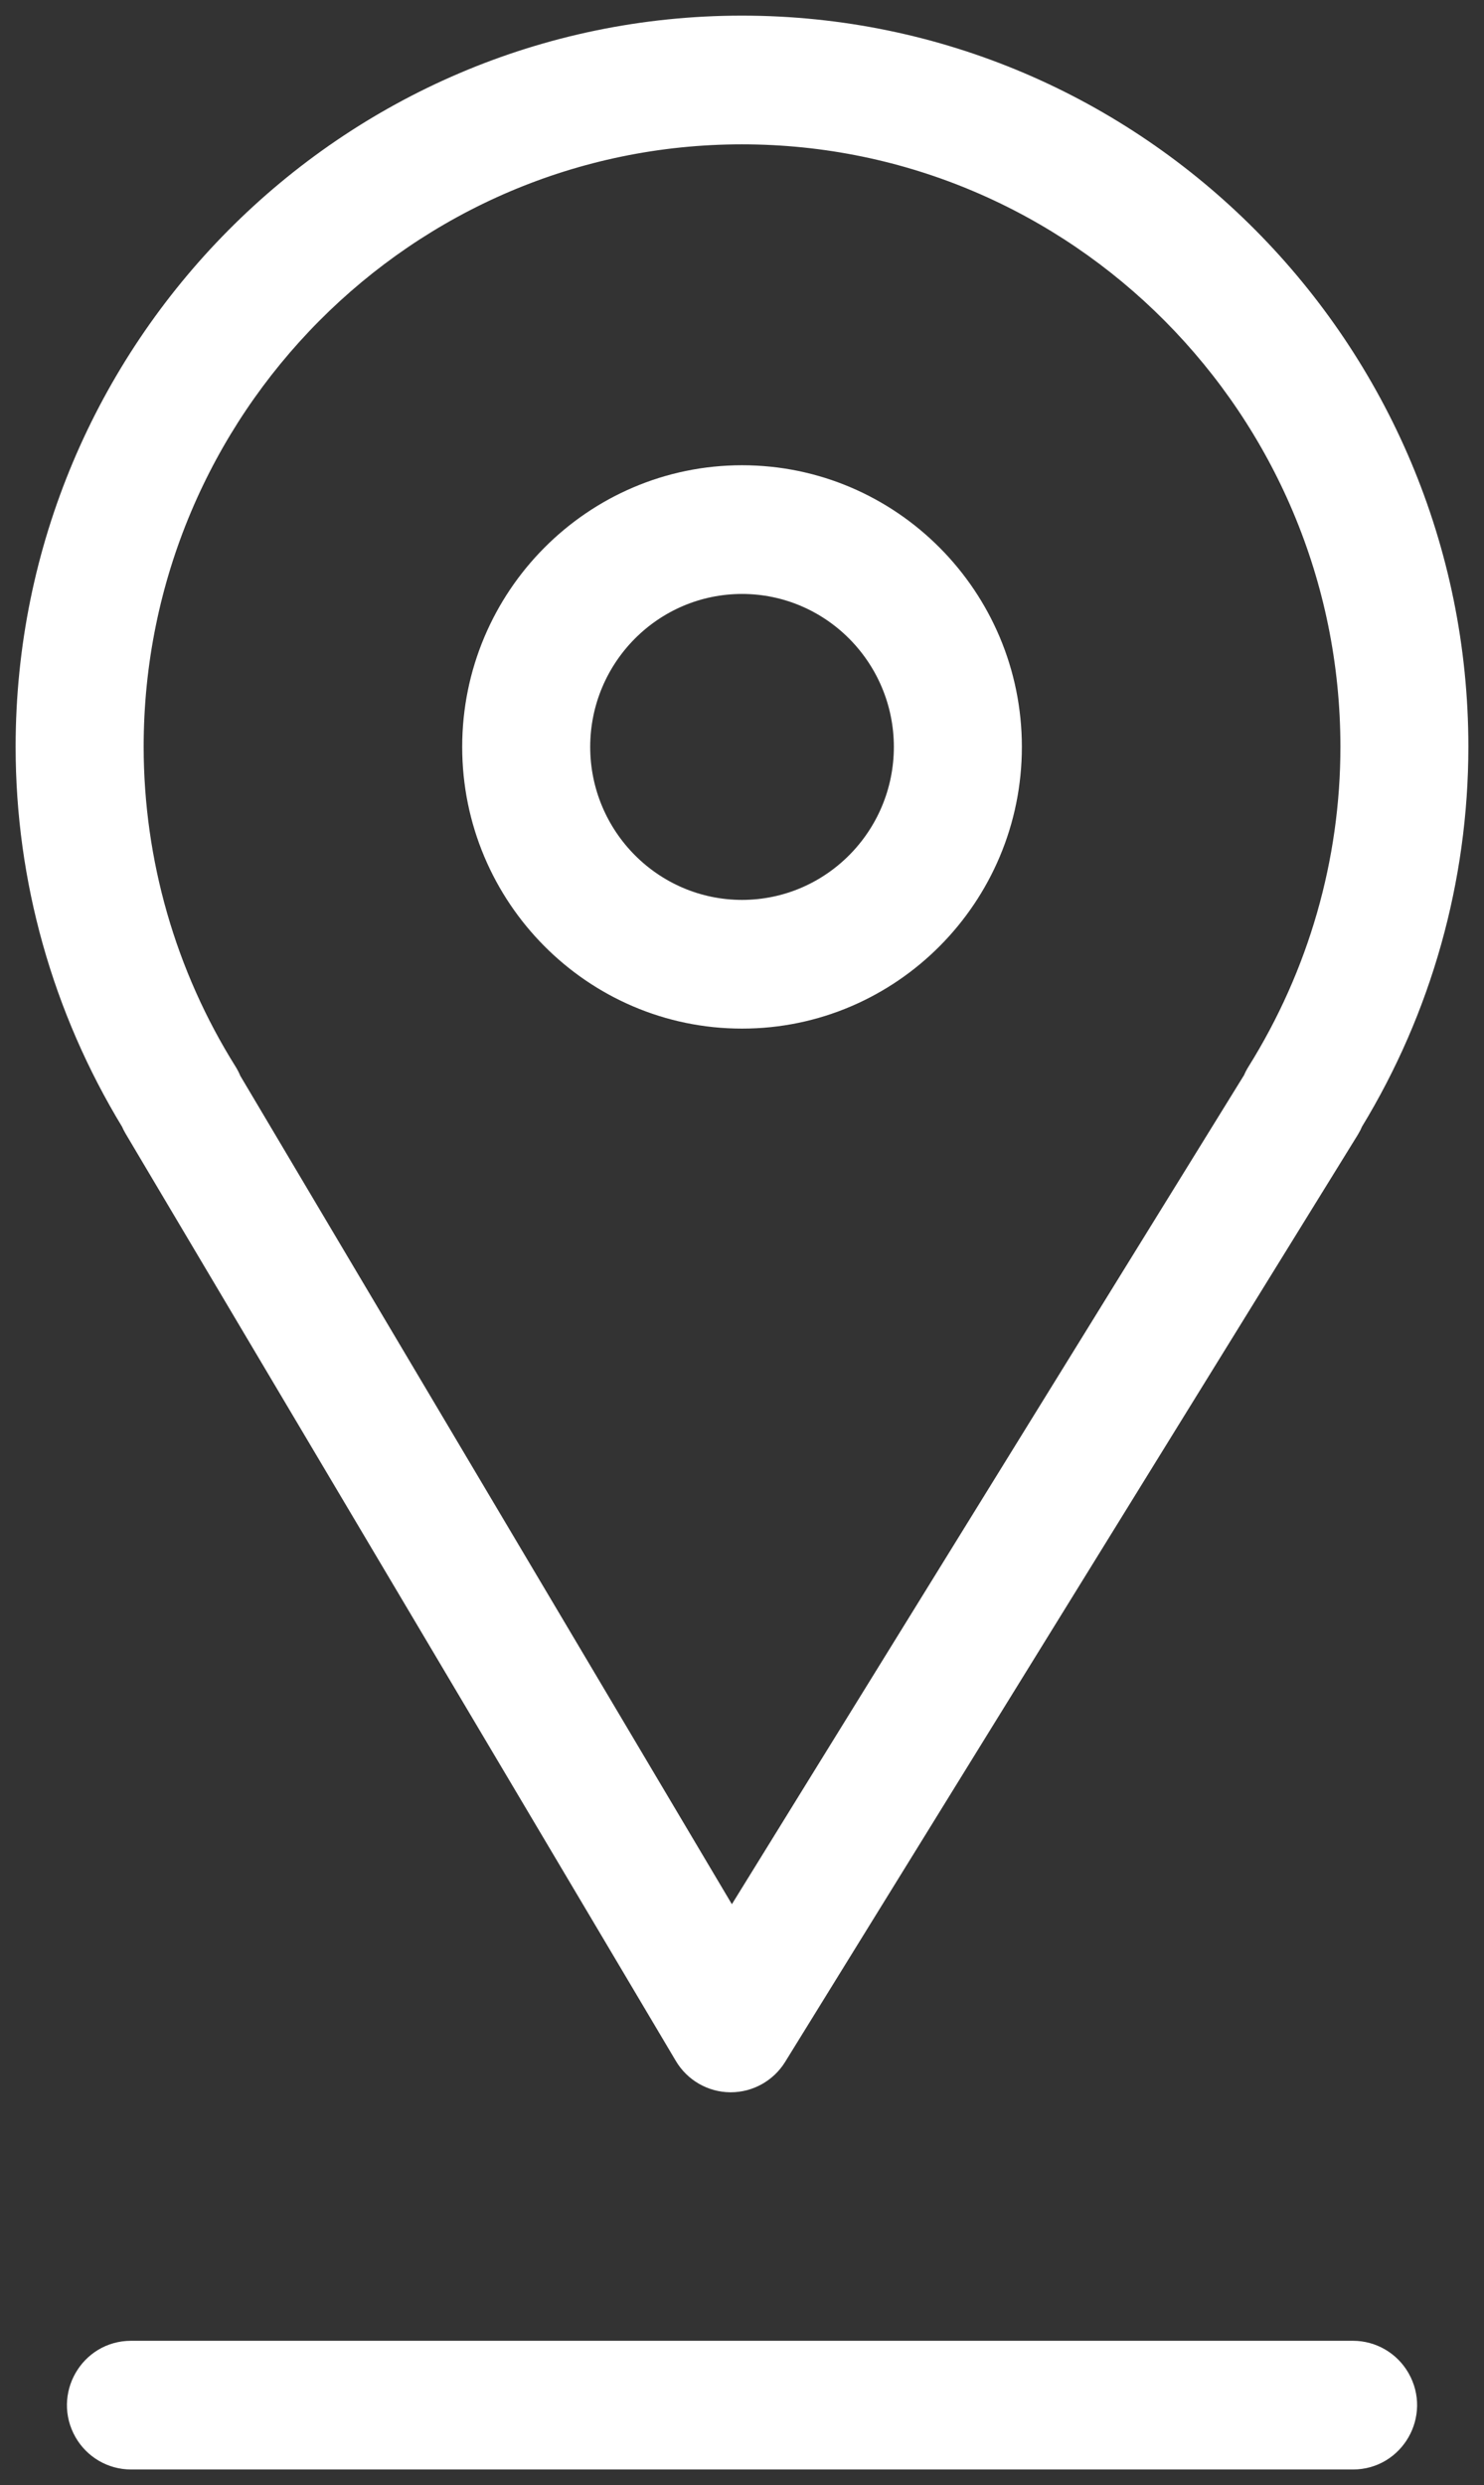
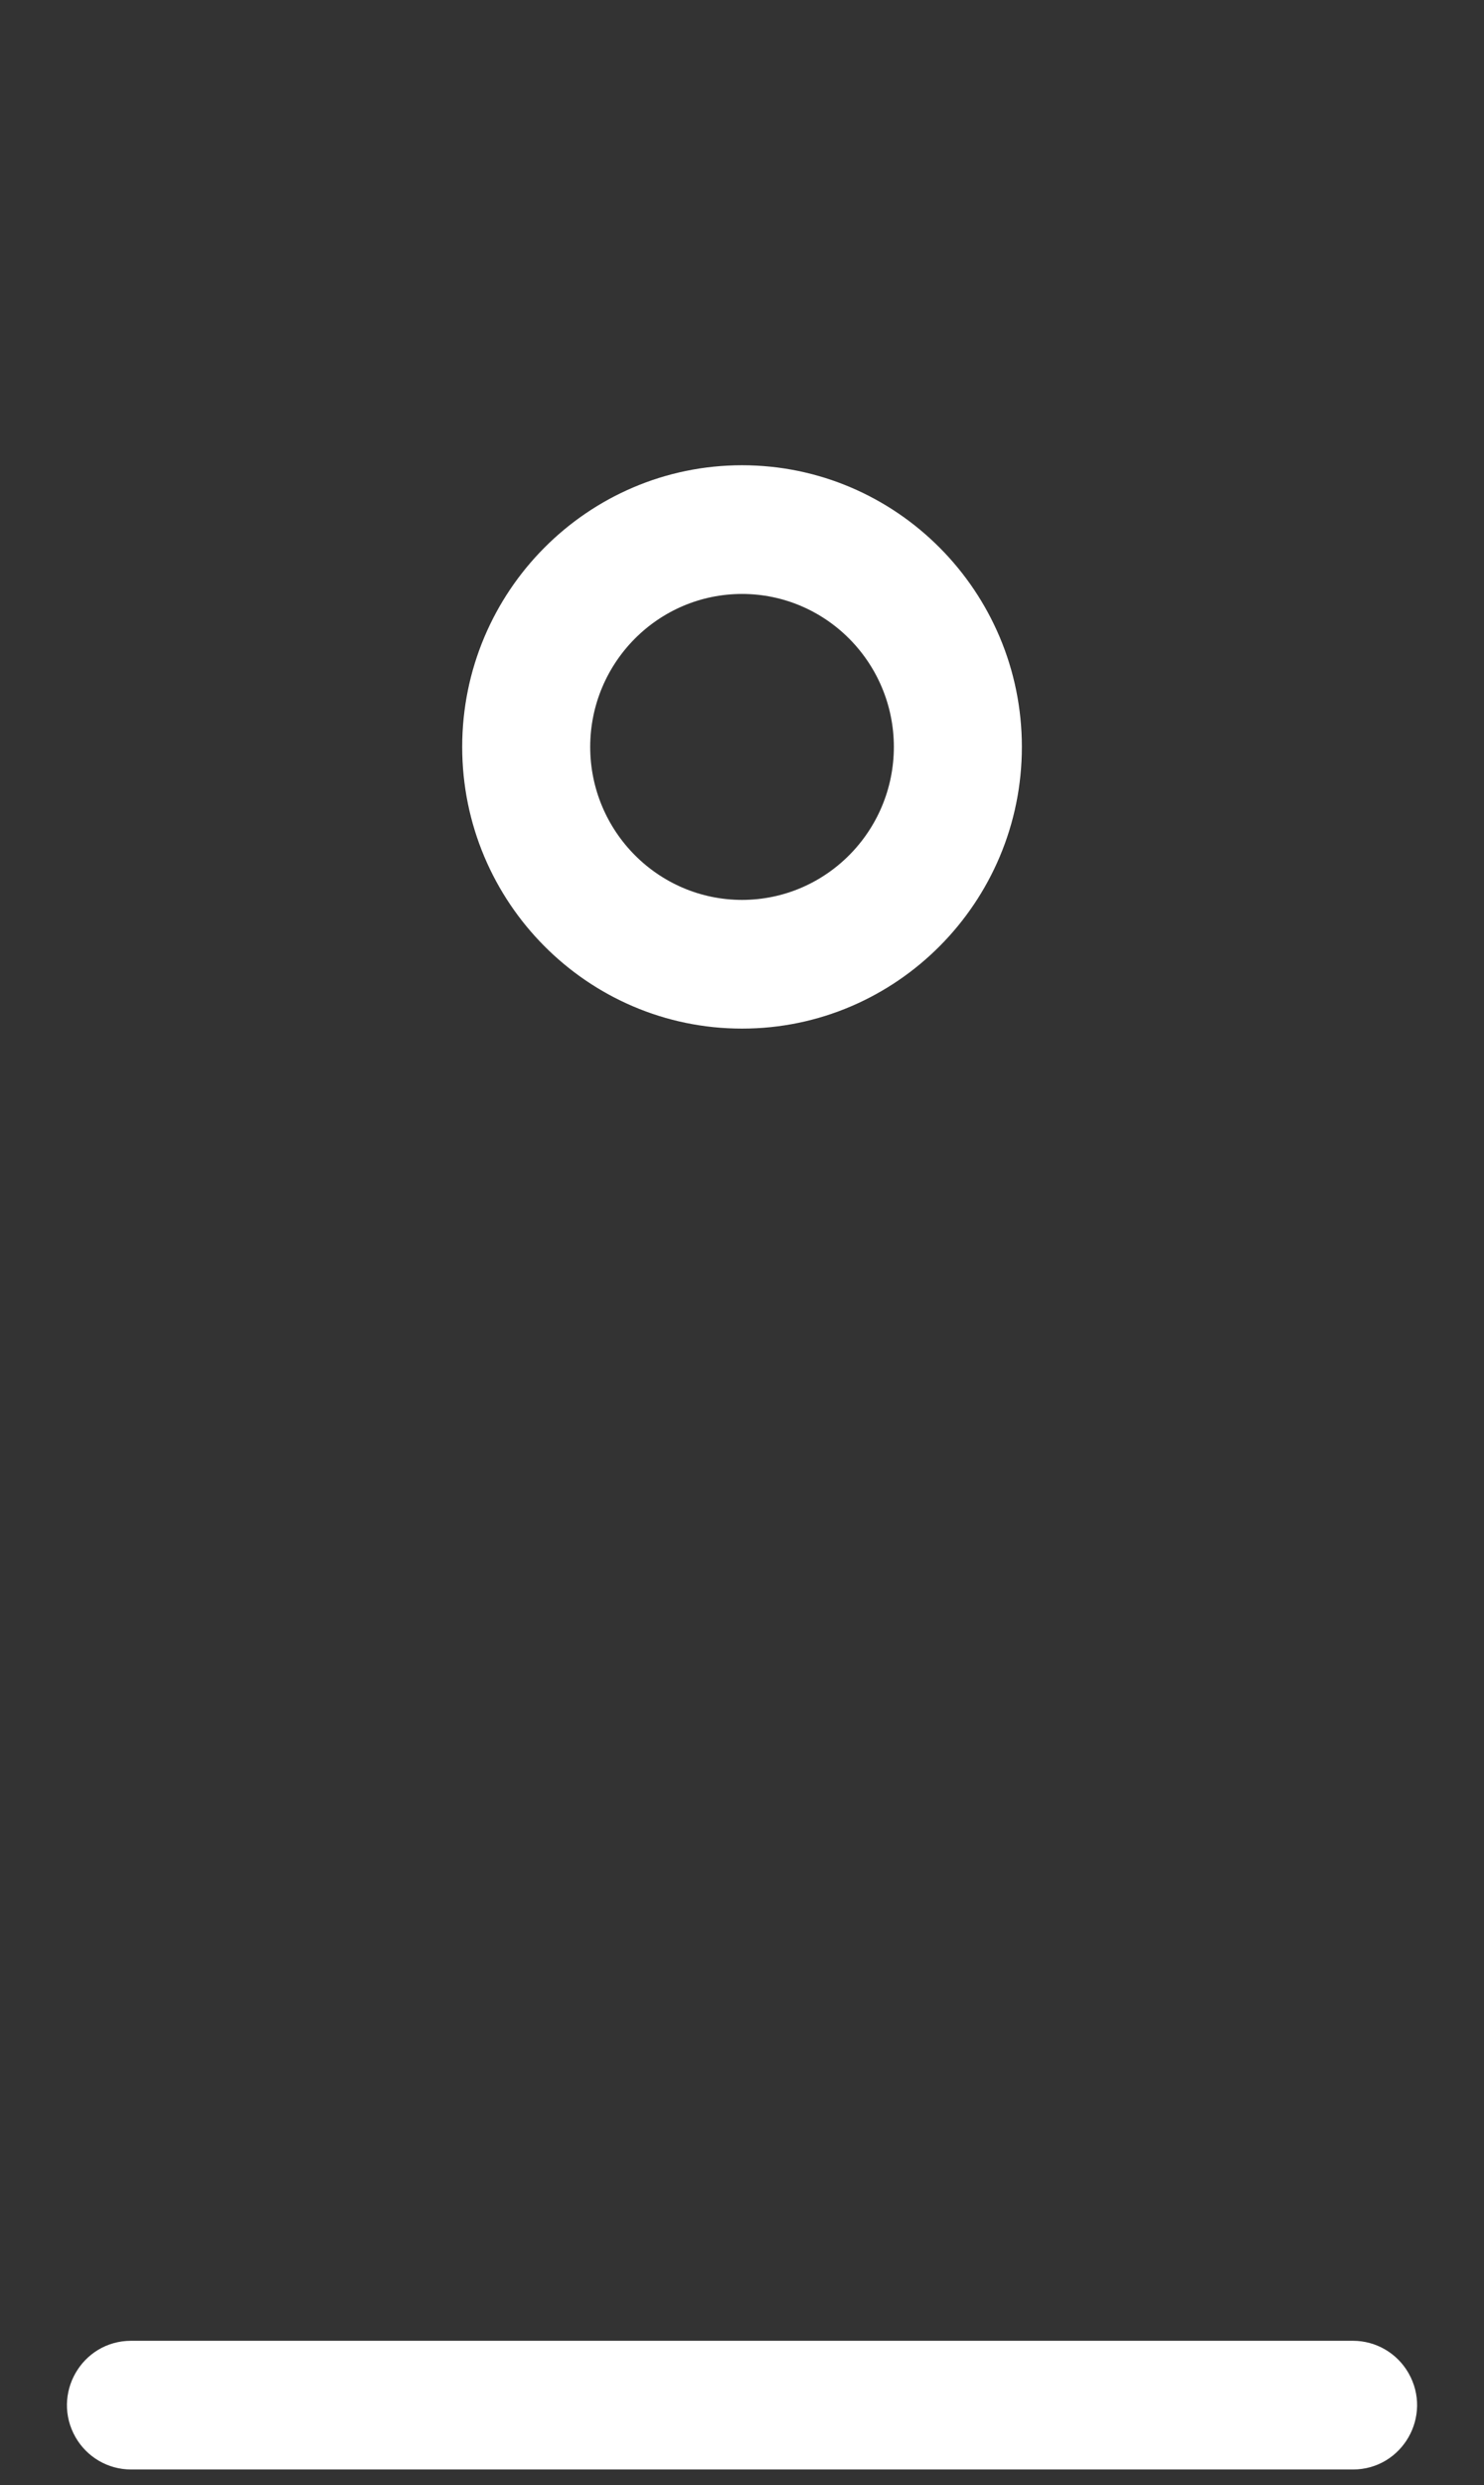
<svg xmlns="http://www.w3.org/2000/svg" viewBox="1952 2420.941 95 159" width="95" height="159" data-guides="{&quot;vertical&quot;:[],&quot;horizontal&quot;:[]}">
  <rect x="1952" y="2420.941" width="95" height="159" fill="#333333" stroke="none" />
-   <path fill="#ffffff" stroke="#ffffff" fill-opacity="1" stroke-width="2" stroke-opacity="1" color="rgb(51, 51, 51)" fill-rule="evenodd" font-size-adjust="none" id="tSvg7ed9828253" title="Path 1" d="M 1960.904 2492.97 C 1972.644 2512.743 1984.384 2532.517 1996.124 2552.29C 1996.677 2553.223 1997.675 2553.798 1998.755 2553.807C 1998.764 2553.807 1998.772 2553.807 1998.781 2553.807C 1999.851 2553.807 2000.846 2553.25 2001.412 2552.336C 2013.632 2532.562 2025.853 2512.789 2038.073 2493.016C 2038.164 2492.868 2038.242 2492.714 2038.304 2492.558C 2042.678 2485.388 2044.996 2477.14 2045 2468.726C 2045 2443.48 2024.586 2422.941 1999.494 2422.941C 1974.41 2422.941 1954 2443.48 1954 2468.726C 1954 2477.129 1956.314 2485.359 1960.7 2492.565C 1960.758 2492.704 1960.826 2492.839 1960.904 2492.97ZM 1999.496 2429.176 C 2021.173 2429.176 2038.808 2446.919 2038.808 2468.728C 2038.808 2476.135 2036.72 2483.393 2032.773 2489.714C 2032.679 2489.862 2032.599 2490.018 2032.535 2490.181C 2021.302 2508.356 2010.069 2526.53 1998.835 2544.704C 1988.053 2526.544 1977.271 2508.385 1966.489 2490.225C 1966.419 2490.046 1966.333 2489.875 1966.231 2489.712C 1962.294 2483.429 1960.202 2476.154 1960.196 2468.726C 1960.196 2446.919 1977.827 2429.176 1999.496 2429.176Z" />
  <path fill="#ffffff" stroke="#ffffff" fill-opacity="1" stroke-width="2" stroke-opacity="1" color="rgb(51, 51, 51)" fill-rule="evenodd" font-size-adjust="none" id="tSvg17cb7d8e2a5" title="Path 2" d="M 1999.502 2485.752 C 2008.828 2485.752 2016.416 2478.115 2016.416 2468.73C 2016.416 2459.344 2008.828 2451.708 1999.502 2451.708C 1990.176 2451.708 1982.588 2459.344 1982.588 2468.73C 1982.588 2478.115 1990.176 2485.752 1999.502 2485.752ZM 1999.502 2457.942 C 2005.42 2457.949 2010.215 2462.775 2010.222 2468.73C 2010.215 2474.685 2005.42 2479.511 1999.502 2479.518C 1993.584 2479.511 1988.789 2474.685 1988.782 2468.73C 1988.788 2462.774 1993.584 2457.948 1999.502 2457.942ZM 2038.616 2571.707 C 2012.539 2571.707 1986.463 2571.707 1960.386 2571.707C 1958.002 2571.707 1956.512 2574.305 1957.704 2576.382C 1958.257 2577.347 1959.28 2577.941 1960.386 2577.941C 1986.463 2577.941 2012.539 2577.941 2038.616 2577.941C 2041 2577.941 2042.49 2575.343 2041.298 2573.266C 2040.745 2572.301 2039.722 2571.707 2038.616 2571.707Z" />
  <defs />
</svg>